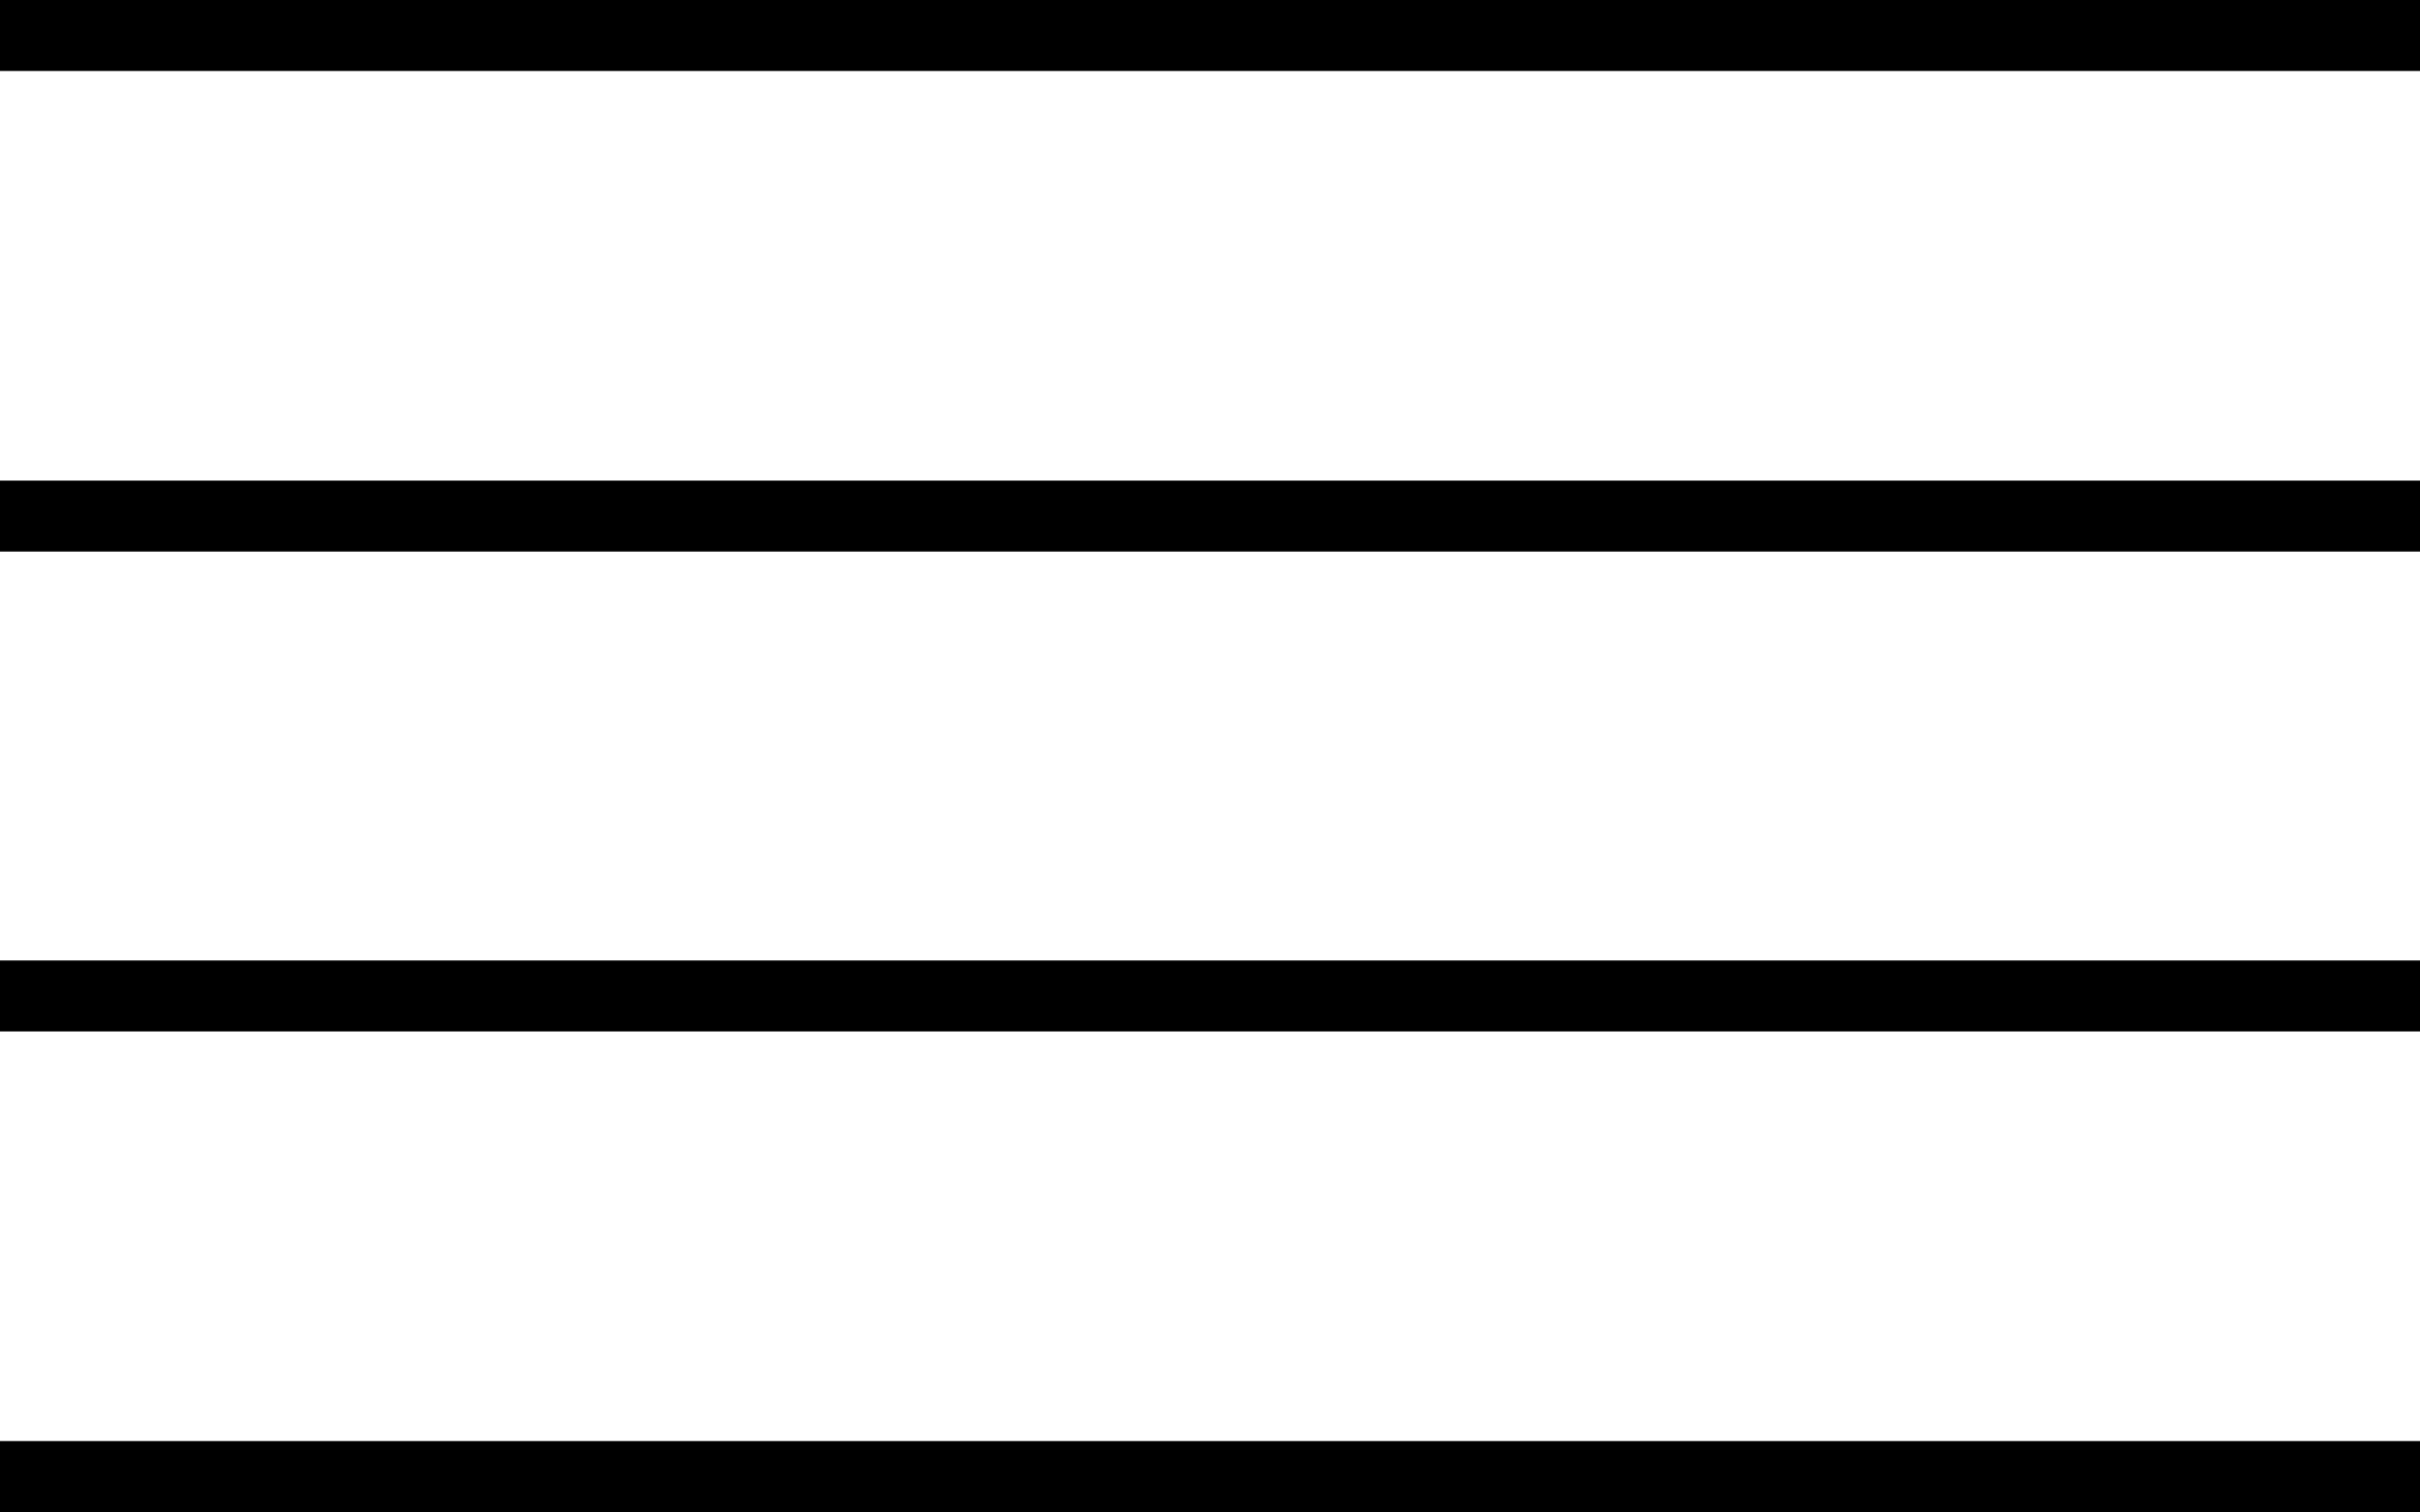
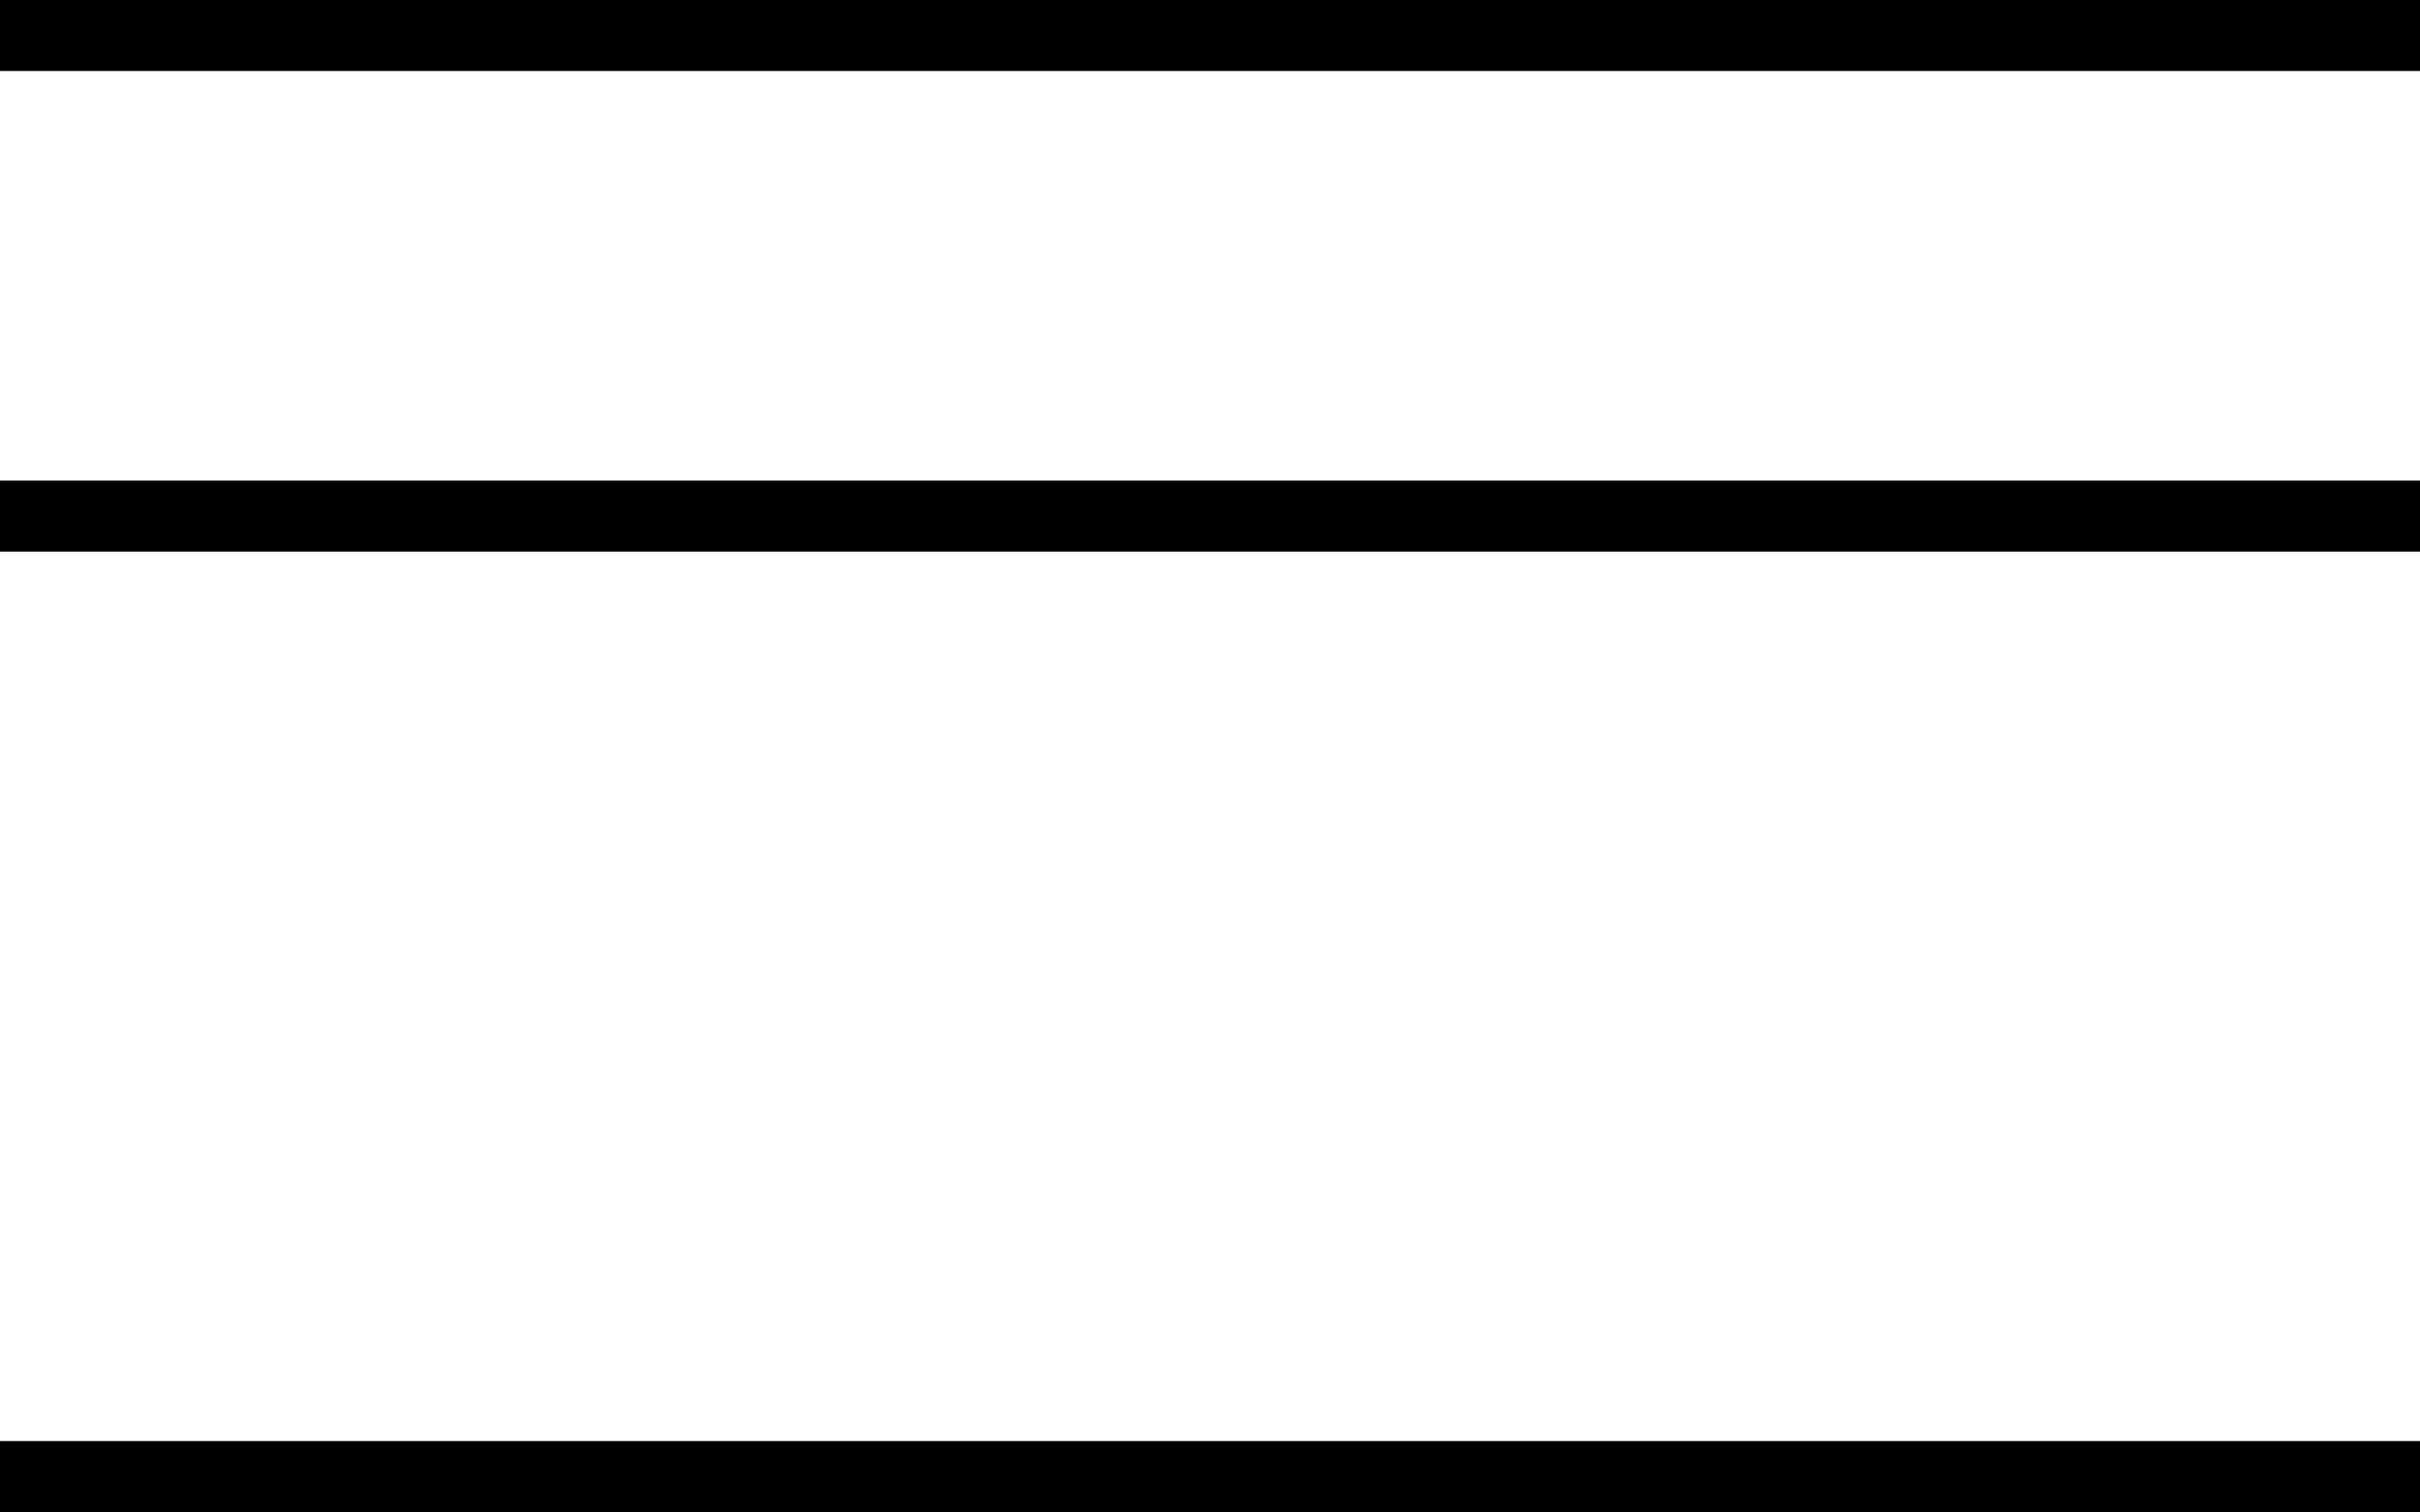
<svg xmlns="http://www.w3.org/2000/svg" viewBox="0 0 34.09 21.3">
  <defs>
    <style>.d{fill:#040000;stroke:#000;stroke-miterlimit:10;}</style>
  </defs>
  <g id="a" />
  <g id="b">
    <g id="c">
      <g>
        <line class="d" x1="34.09" y1=".5" y2=".5" />
        <line class="d" x1="34.09" y1="7.27" y2="7.27" />
-         <line class="d" x1="34.09" y1="14.03" y2="14.03" />
        <line class="d" x1="34.09" y1="20.8" y2="20.8" />
      </g>
    </g>
  </g>
</svg>